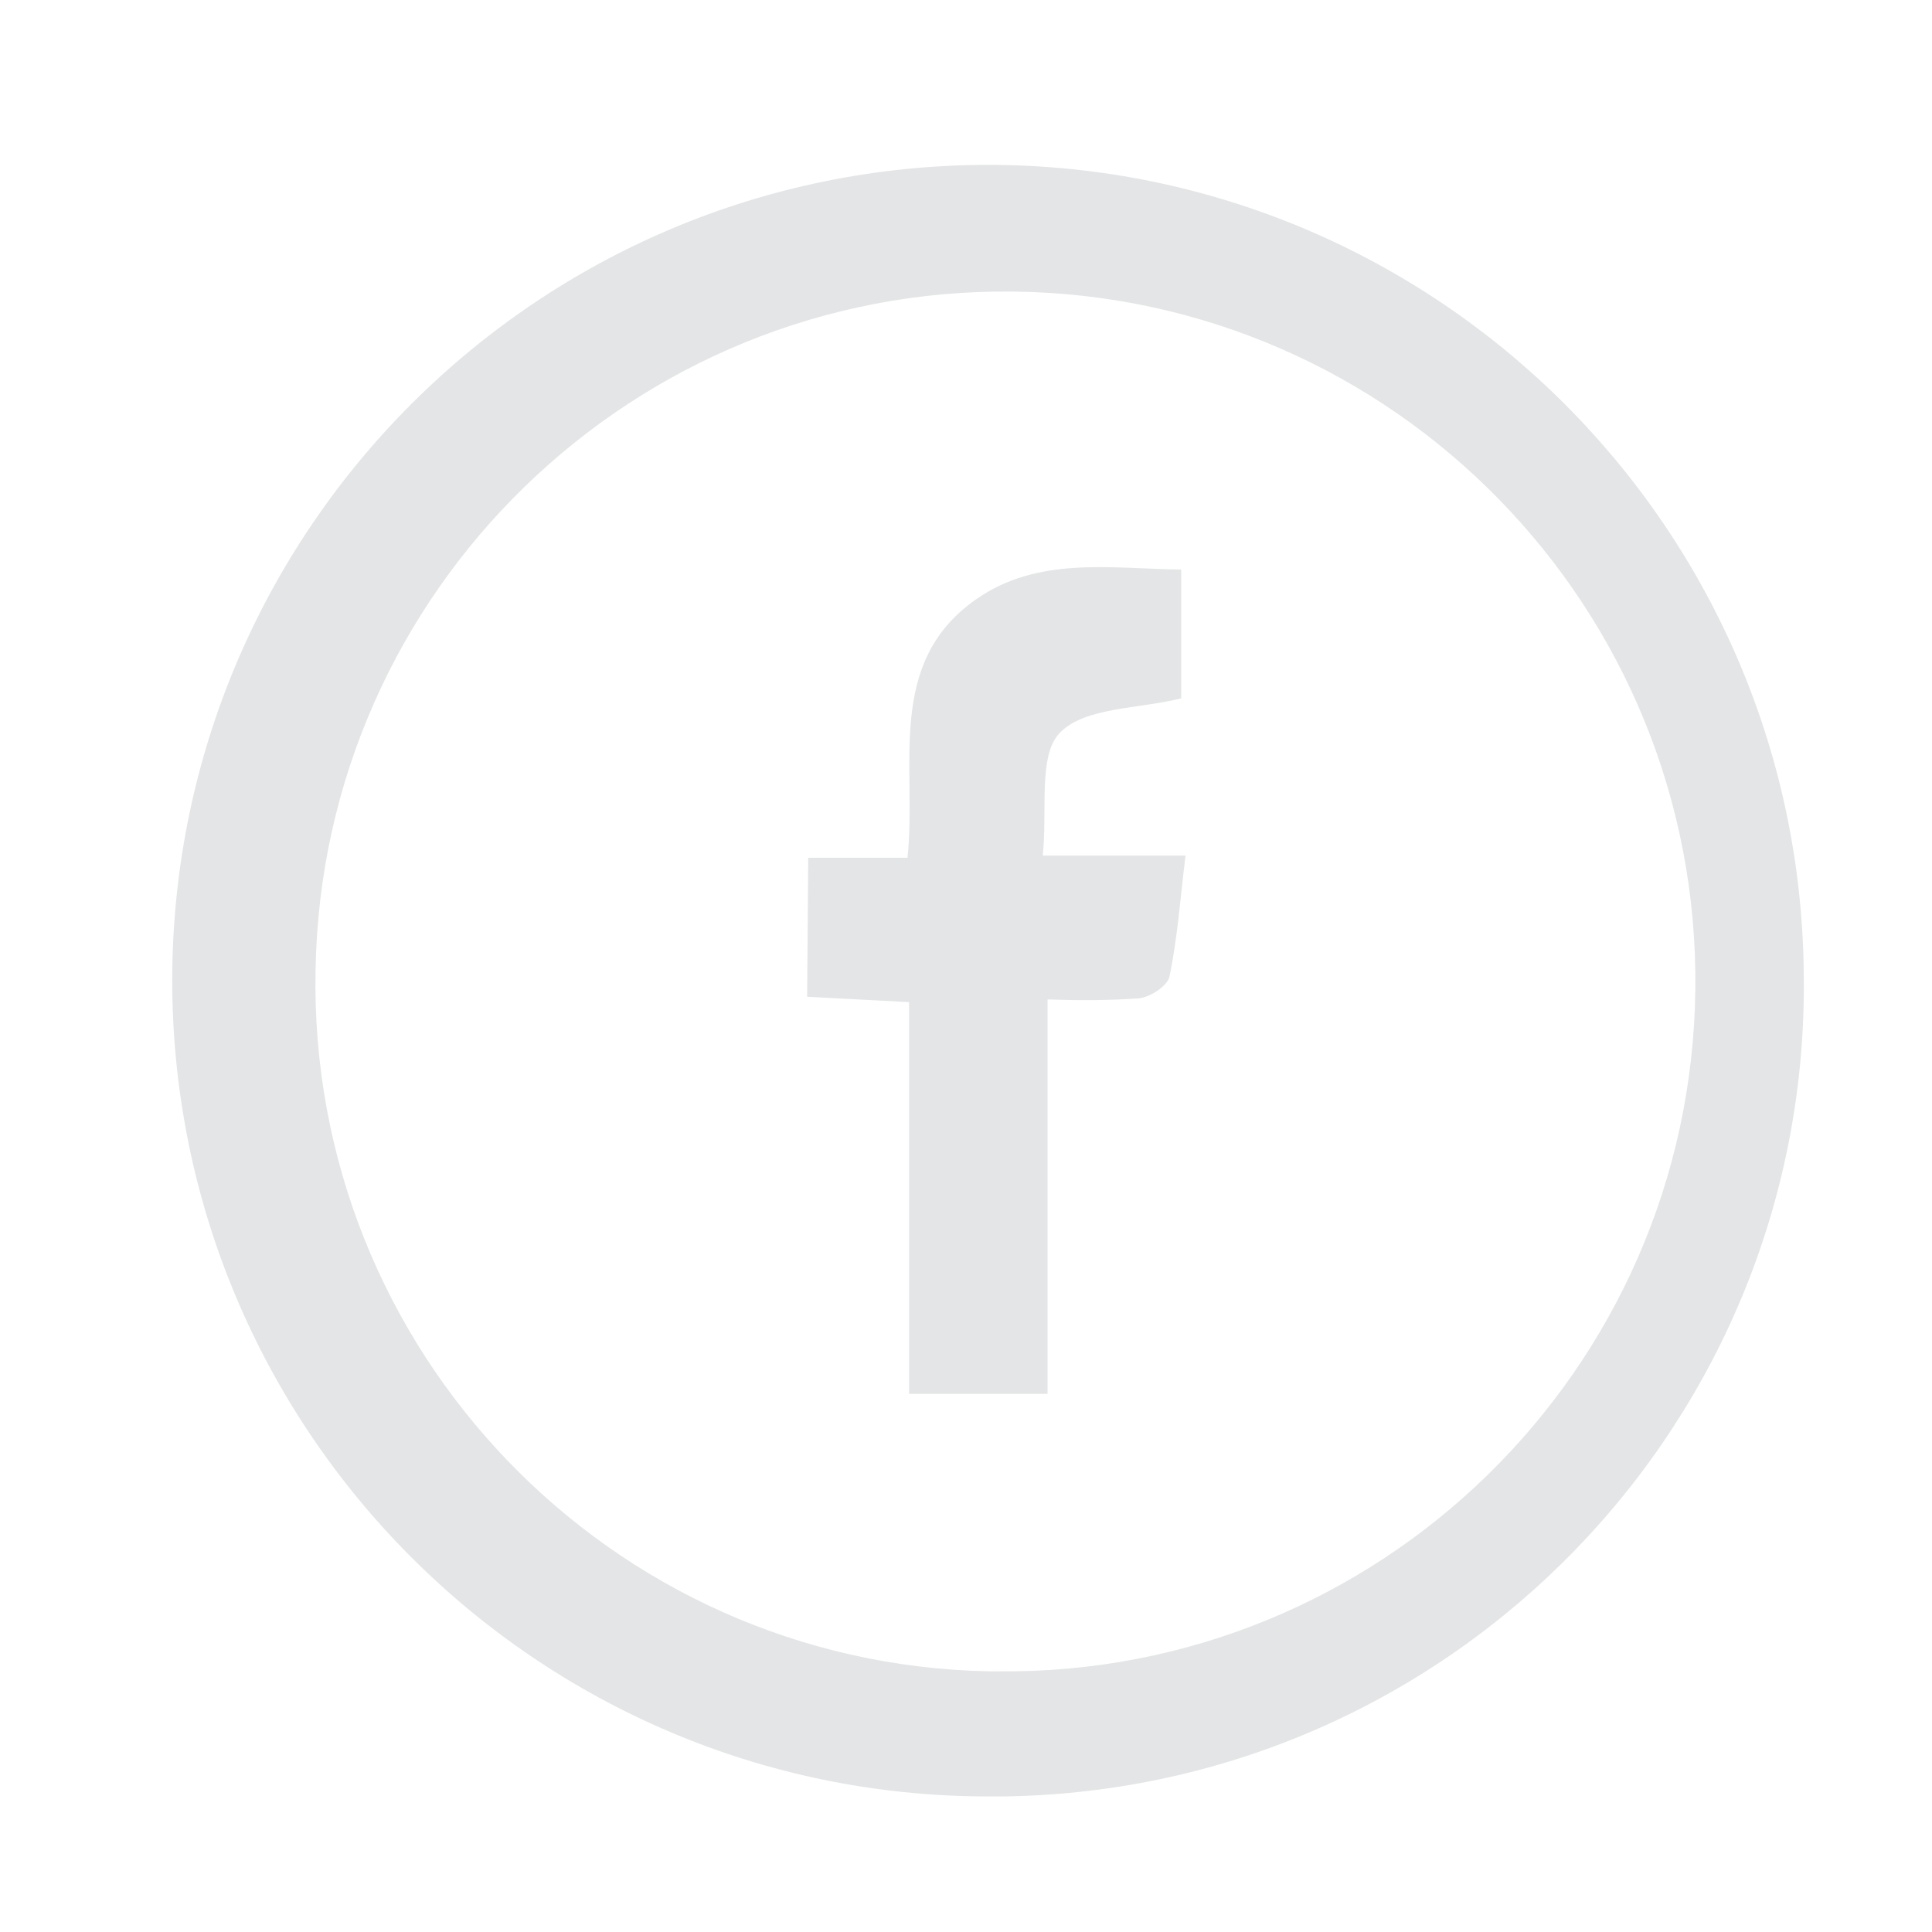
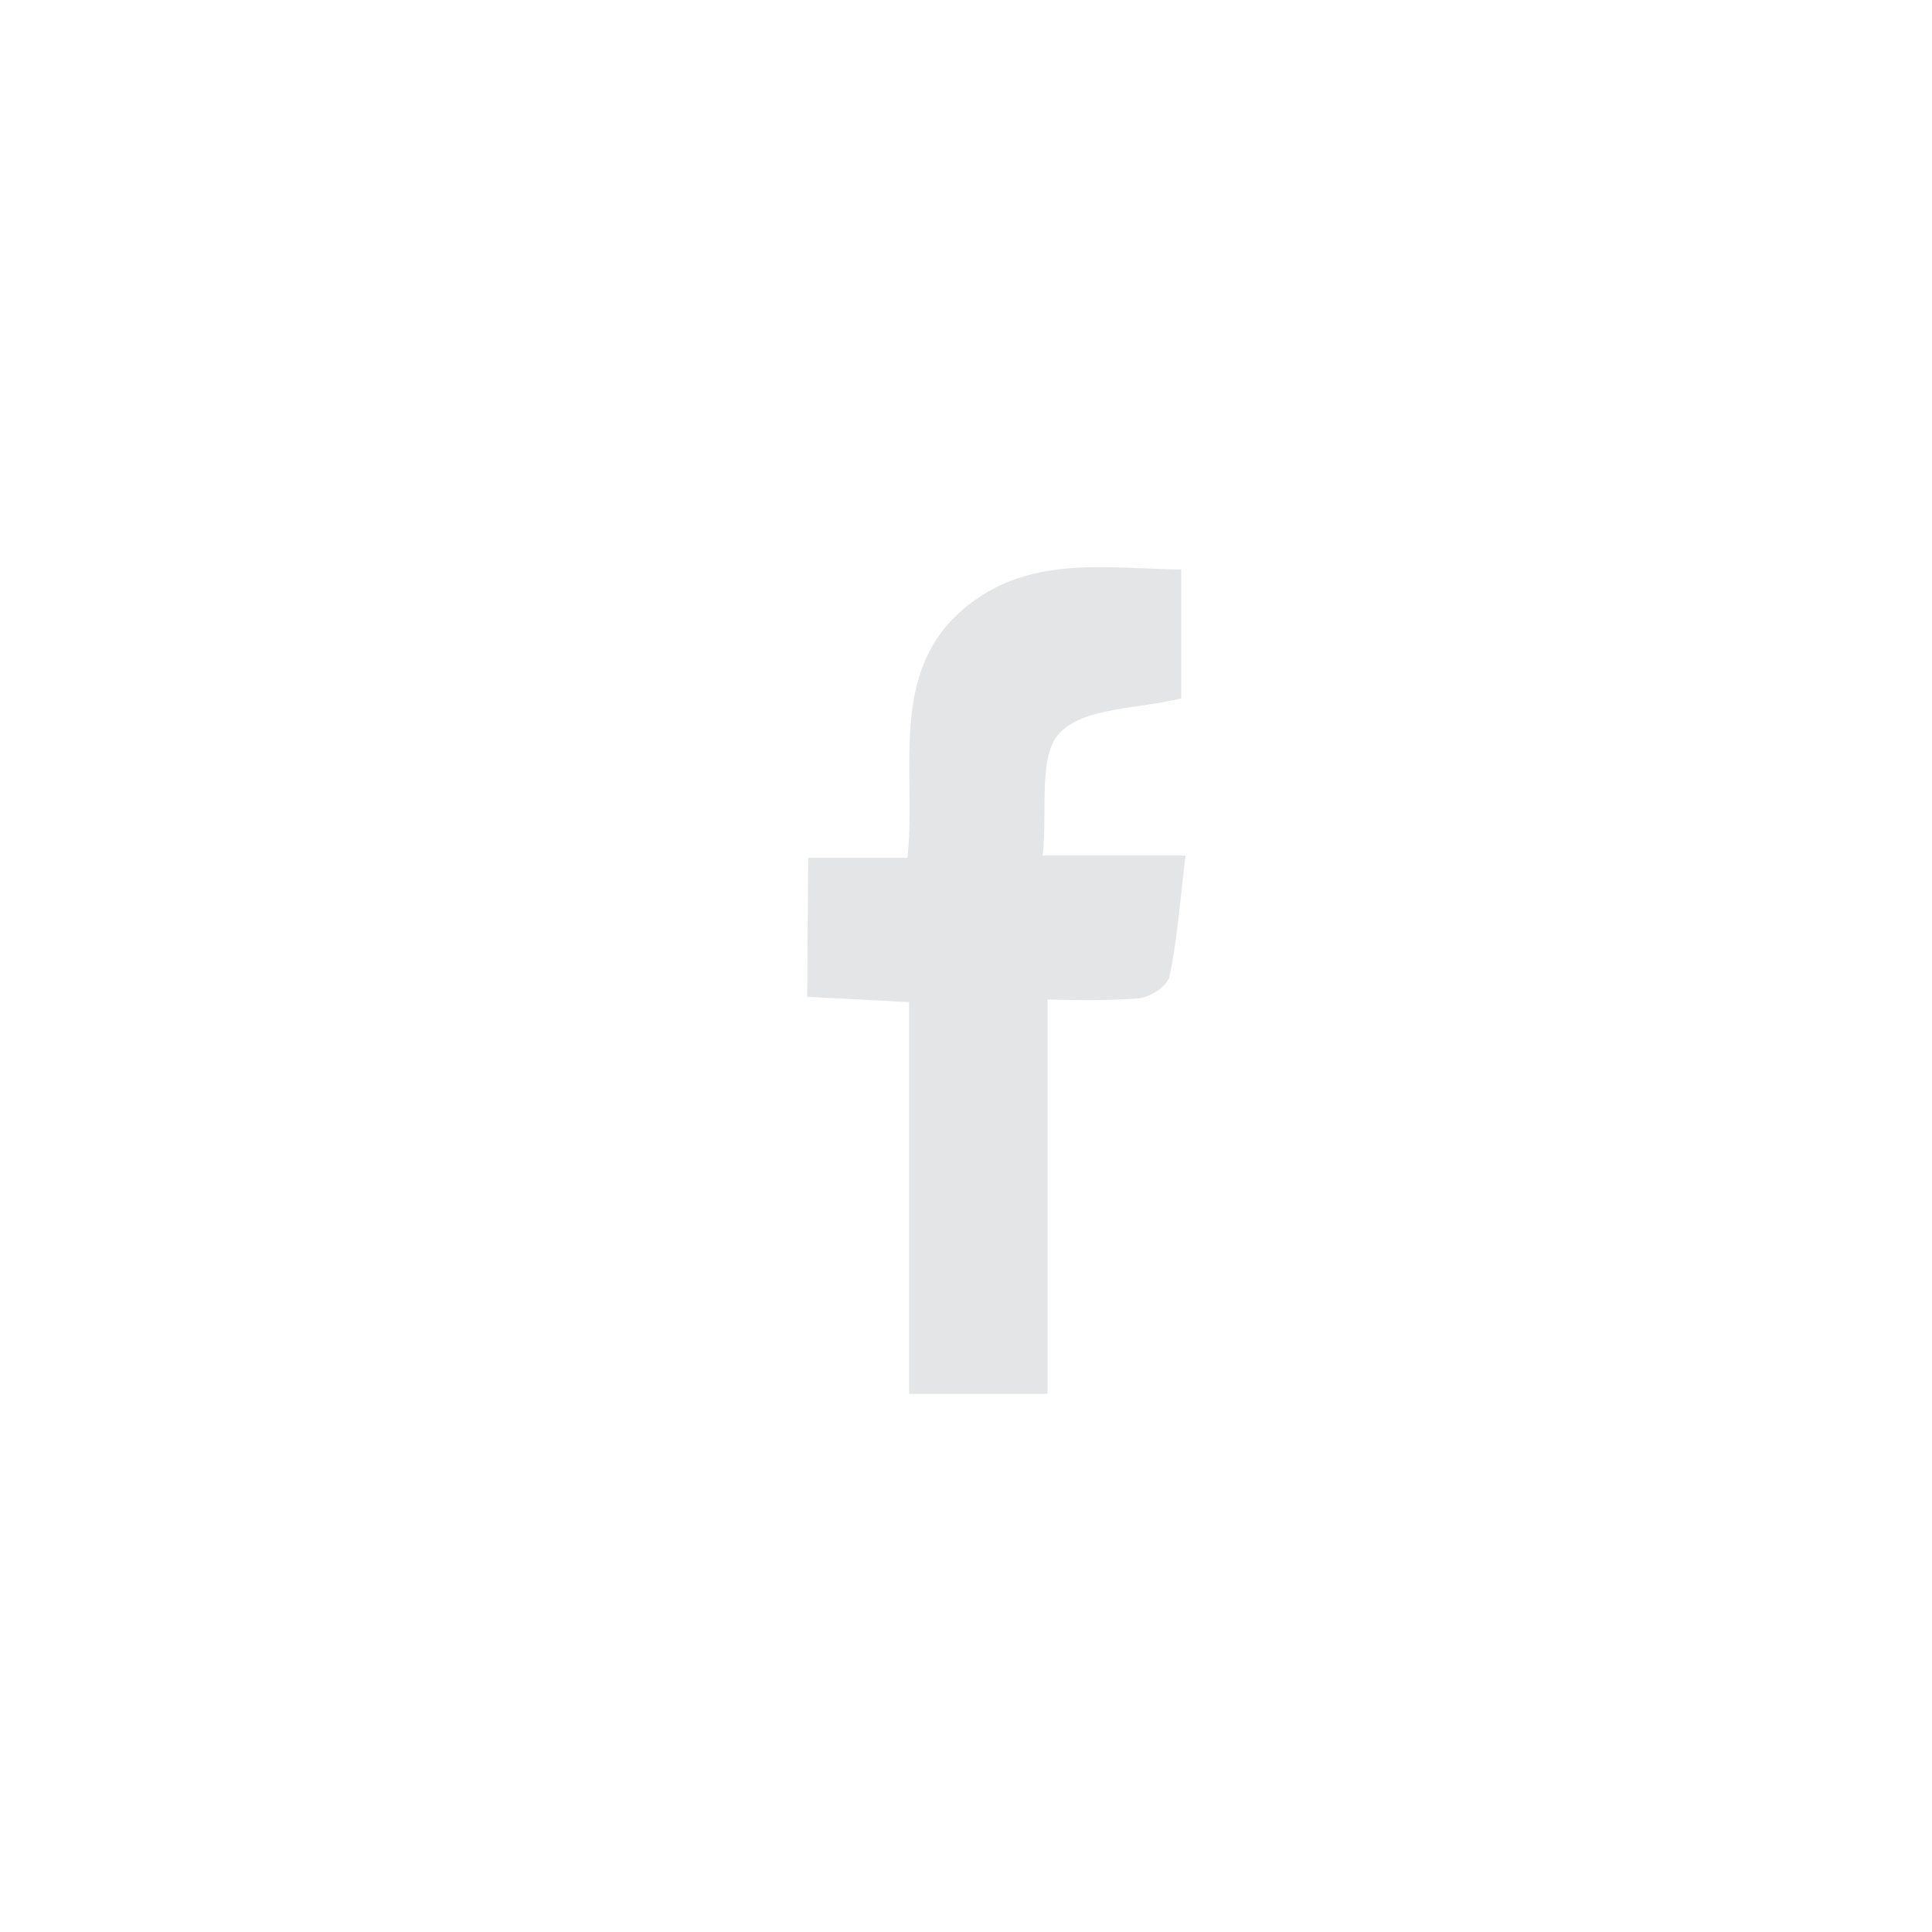
<svg xmlns="http://www.w3.org/2000/svg" version="1.1" id="Layer_1" x="0px" y="0px" viewBox="0 0 36 36" style="enable-background:new 0 0 36 36;" xml:space="preserve">
  <defs id="defs1" />
  <style type="text/css" id="style1">
	.st0{fill:#E4E5E6;}
</style>
  <g id="_26UWQD" transform="translate(-240 14789.703)">
    <g id="Group_247" transform="translate(0 0)">
-       <path id="Path_26276" class="st0" d="M258.58-14756.23c-8.39,0.09-15.27-6.64-15.37-15.03c-0.09-8.39,6.64-15.27,15.03-15.37    c8.39-0.09,15.27,6.64,15.37,15.03c0,0,0,0,0,0.01c0.14,8.34-6.51,15.22-14.86,15.36    C258.7-14756.23,258.64-14756.23,258.58-14756.23z M258.59-14758.56c7.1,0.08,12.92-5.61,13-12.71c0.08-7.1-5.61-12.92-12.71-13    c-7.07-0.08-12.88,5.57-13,12.64c-0.14,7.07,5.47,12.93,12.55,13.07C258.48-14758.56,258.54-14758.56,258.59-14758.56z" clip-path="none" />
      <path id="Path_26277" class="st0" d="M255.06-14773.72h1.85c0.18-1.7-0.42-3.62,1.27-4.81c1.15-0.81,2.48-0.58,3.83-0.56v2.4    c-0.8,0.2-1.79,0.16-2.26,0.64c-0.41,0.42-0.23,1.43-0.32,2.29h2.66c-0.1,0.82-0.15,1.55-0.3,2.26c-0.04,0.17-0.36,0.38-0.57,0.4    c-0.57,0.04-1.13,0.04-1.7,0.02v7.35h-2.58v-7.3l-1.9-0.1L255.06-14773.72z" clip-path="none" />
    </g>
  </g>
</svg>